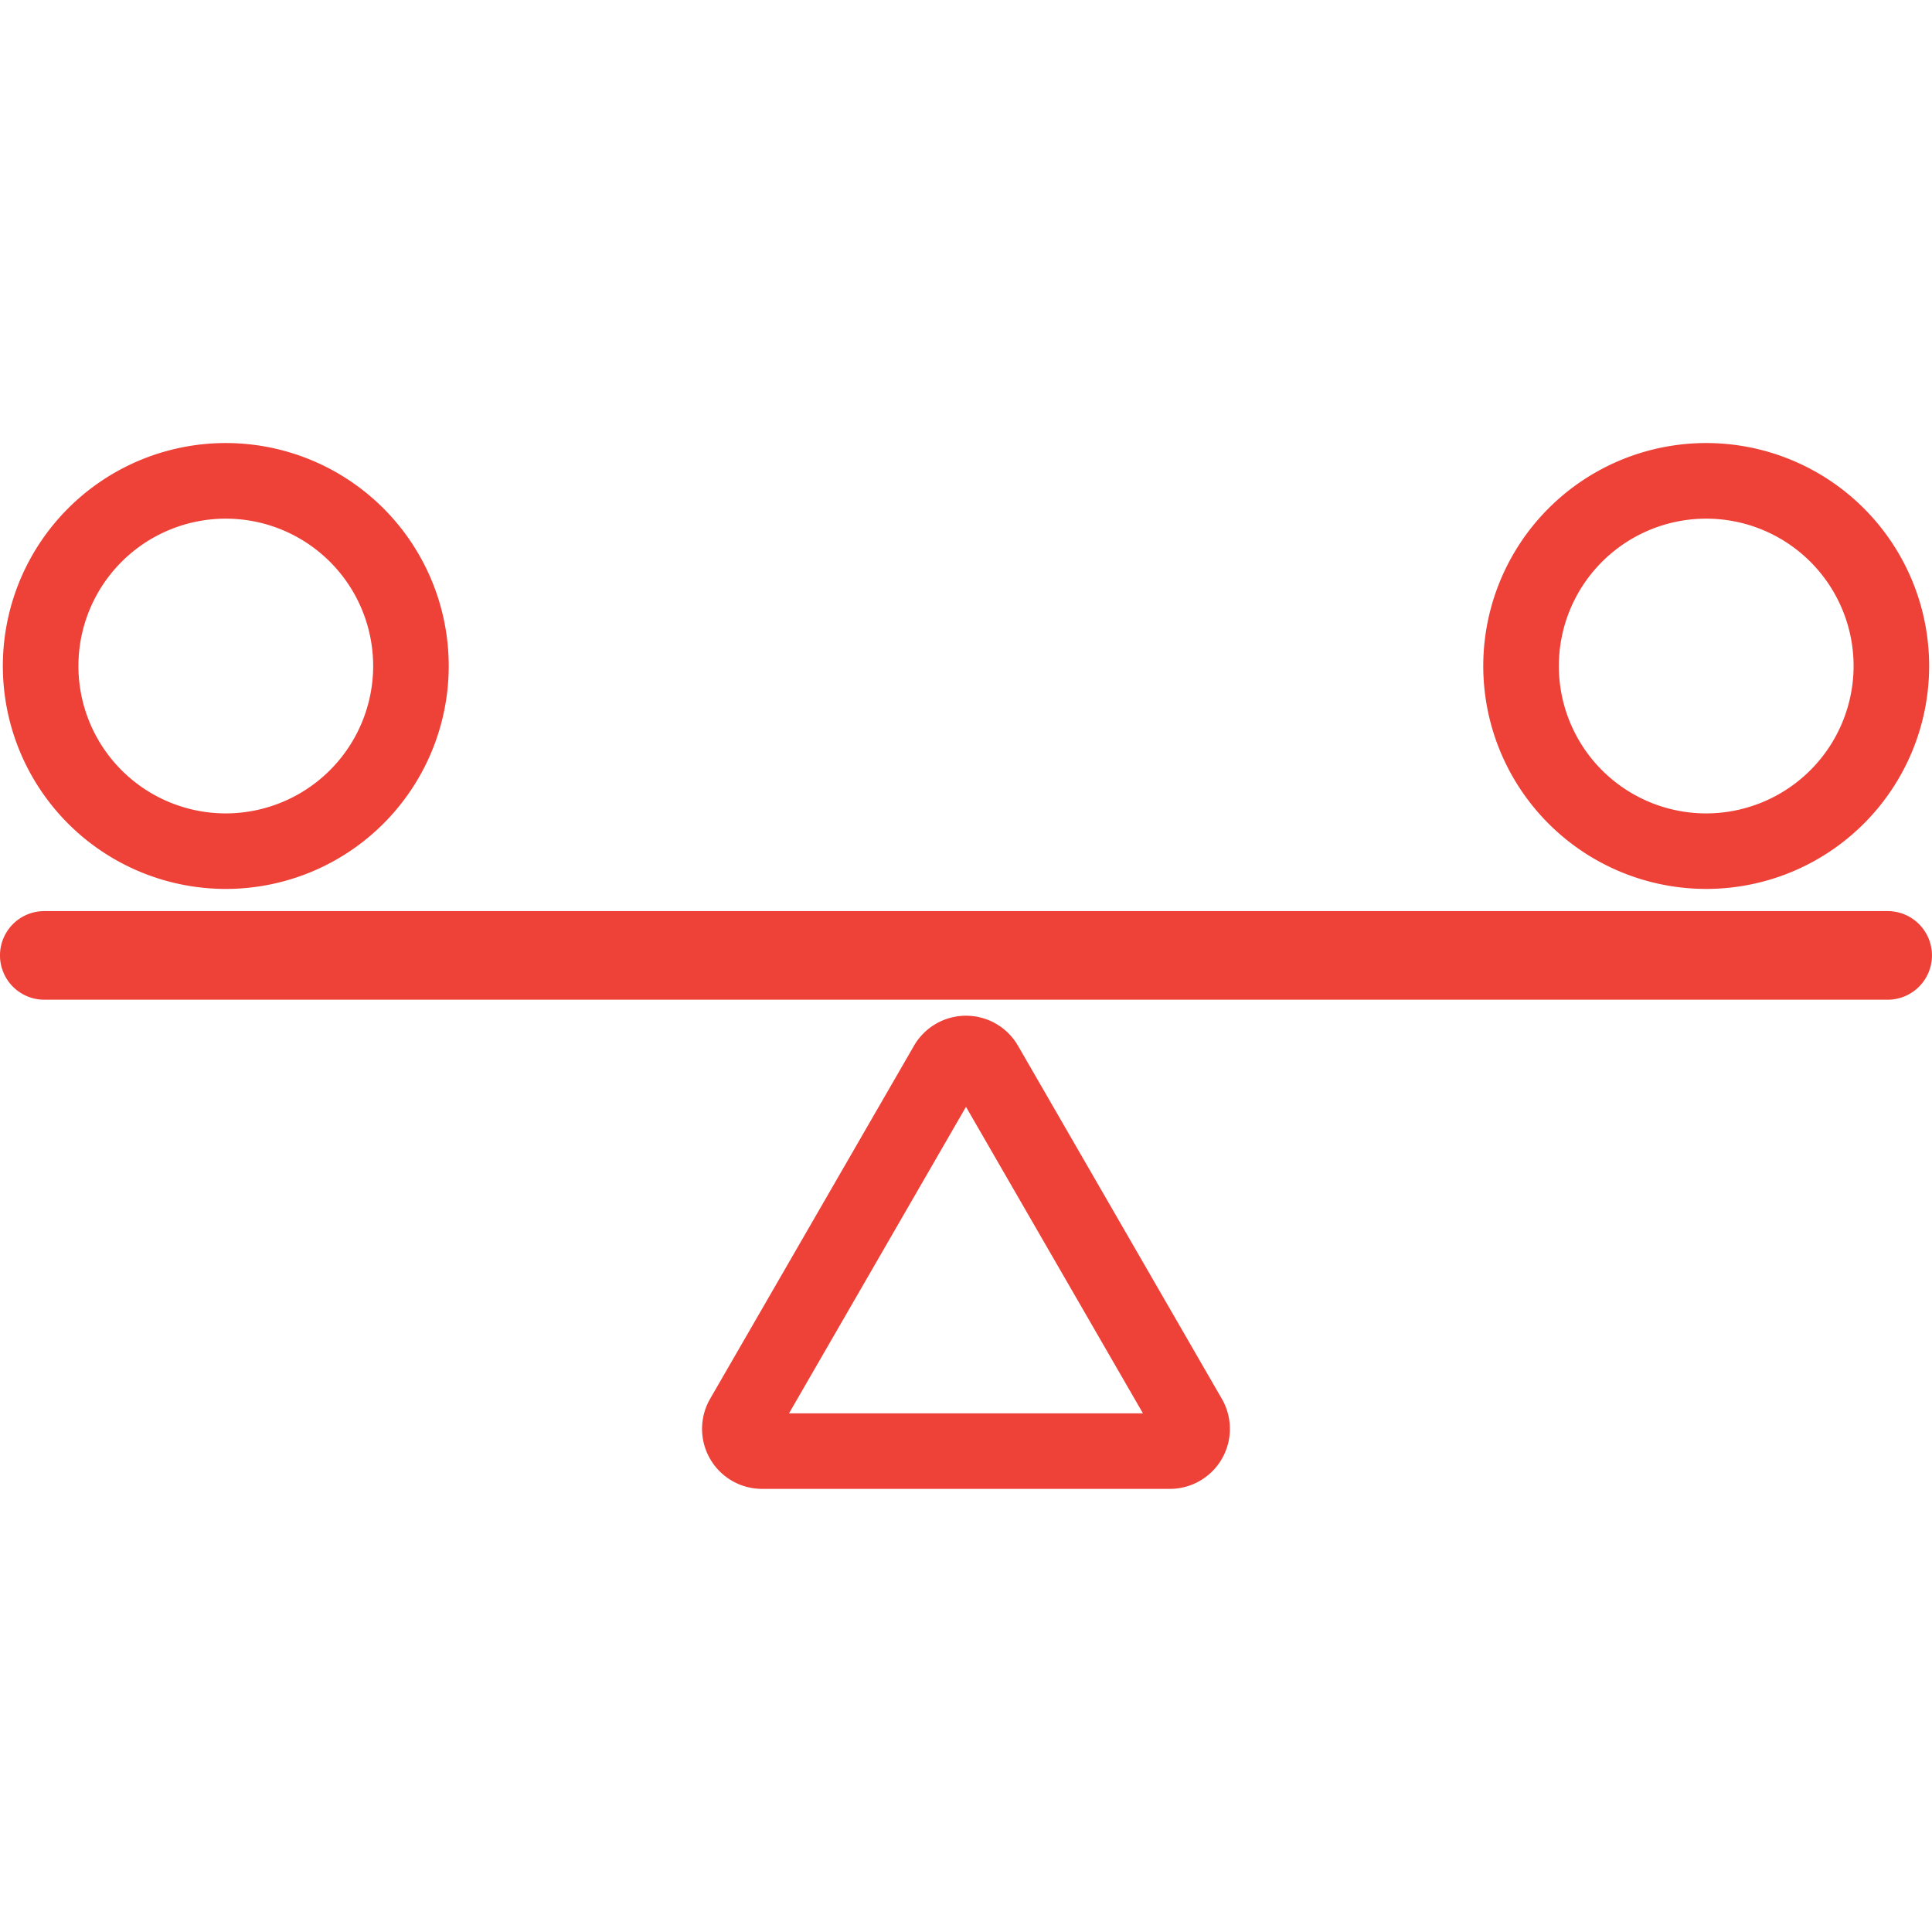
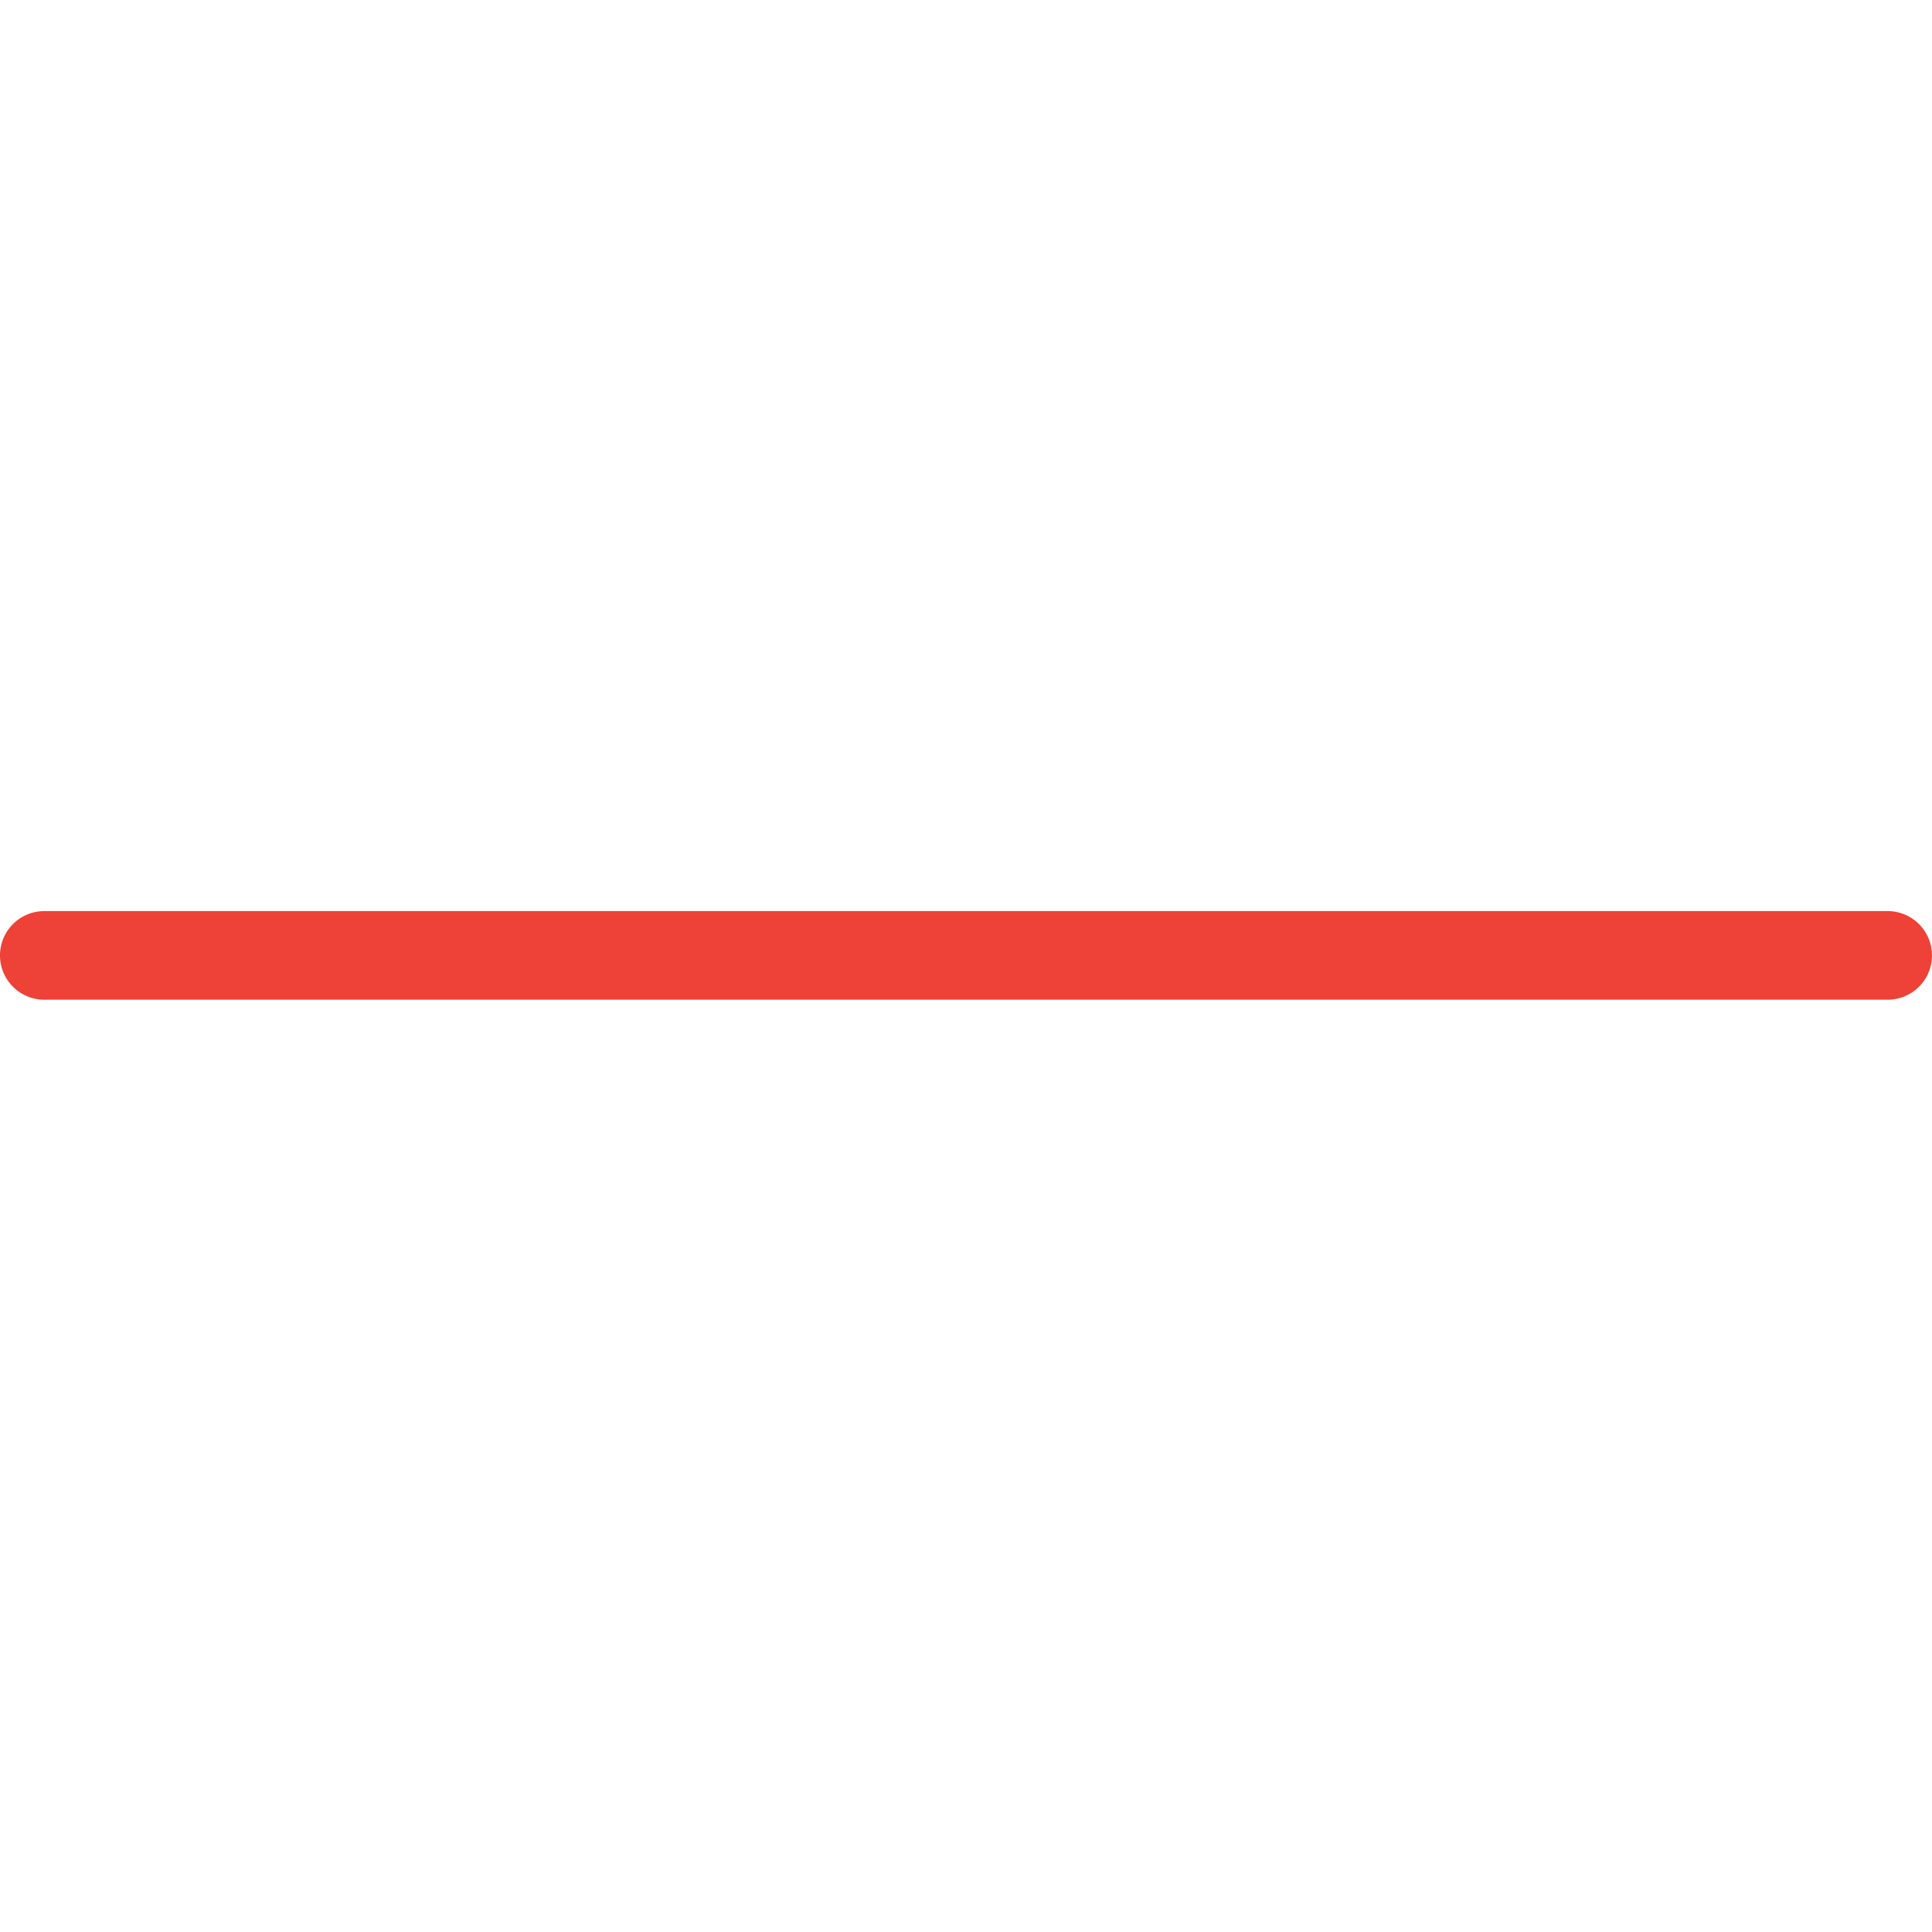
<svg xmlns="http://www.w3.org/2000/svg" viewBox="0 0 125 125" height="125" width="125">
  <defs>
    <clipPath id="clip-icon-stable-red_1">
      <rect height="125" width="125" />
    </clipPath>
  </defs>
  <g clip-path="url(#clip-icon-stable-red_1)" data-name="icon-stable-red – 1" id="icon-stable-red_1">
    <g transform="translate(-442.369 -1587.331)" data-name="Group 3" id="Group_3">
      <path fill="#ee4137" transform="translate(436 1592.585)" d="M128.5,53.694H9.235a2.866,2.866,0,1,0,0,5.733H128.5a2.866,2.866,0,1,0,0-5.733Z" data-name="Path 4" id="Path_4" />
-       <path fill="#ee4137" transform="translate(449.712 1594.629)" d="M51.793,60.36,38.6,83.208a3.883,3.883,0,0,0,3.363,5.824H68.348a3.883,3.883,0,0,0,3.363-5.824L58.52,60.36a3.885,3.885,0,0,0-6.727,0ZM66.606,84.145h-22.9l11.45-19.831Z" data-name="Path 5" id="Path_5" />
-       <path fill="#ee4137" transform="translate(436.056 1583.444)" d="M35.345,46.98A14.424,14.424,0,1,0,20.922,61.4,14.423,14.423,0,0,0,35.345,46.98ZM20.922,56.514a9.535,9.535,0,1,1,9.535-9.535A9.546,9.546,0,0,1,20.922,56.514Z" data-name="Path 6" id="Path_6" />
-       <path fill="#ee4137" transform="translate(464.973 1583.444)" d="M102.211,46.98A14.424,14.424,0,1,0,87.788,61.4,14.423,14.423,0,0,0,102.211,46.98ZM87.788,56.514a9.535,9.535,0,1,1,9.535-9.535A9.546,9.546,0,0,1,87.788,56.514Z" data-name="Path 7" id="Path_7" />
    </g>
  </g>
</svg>